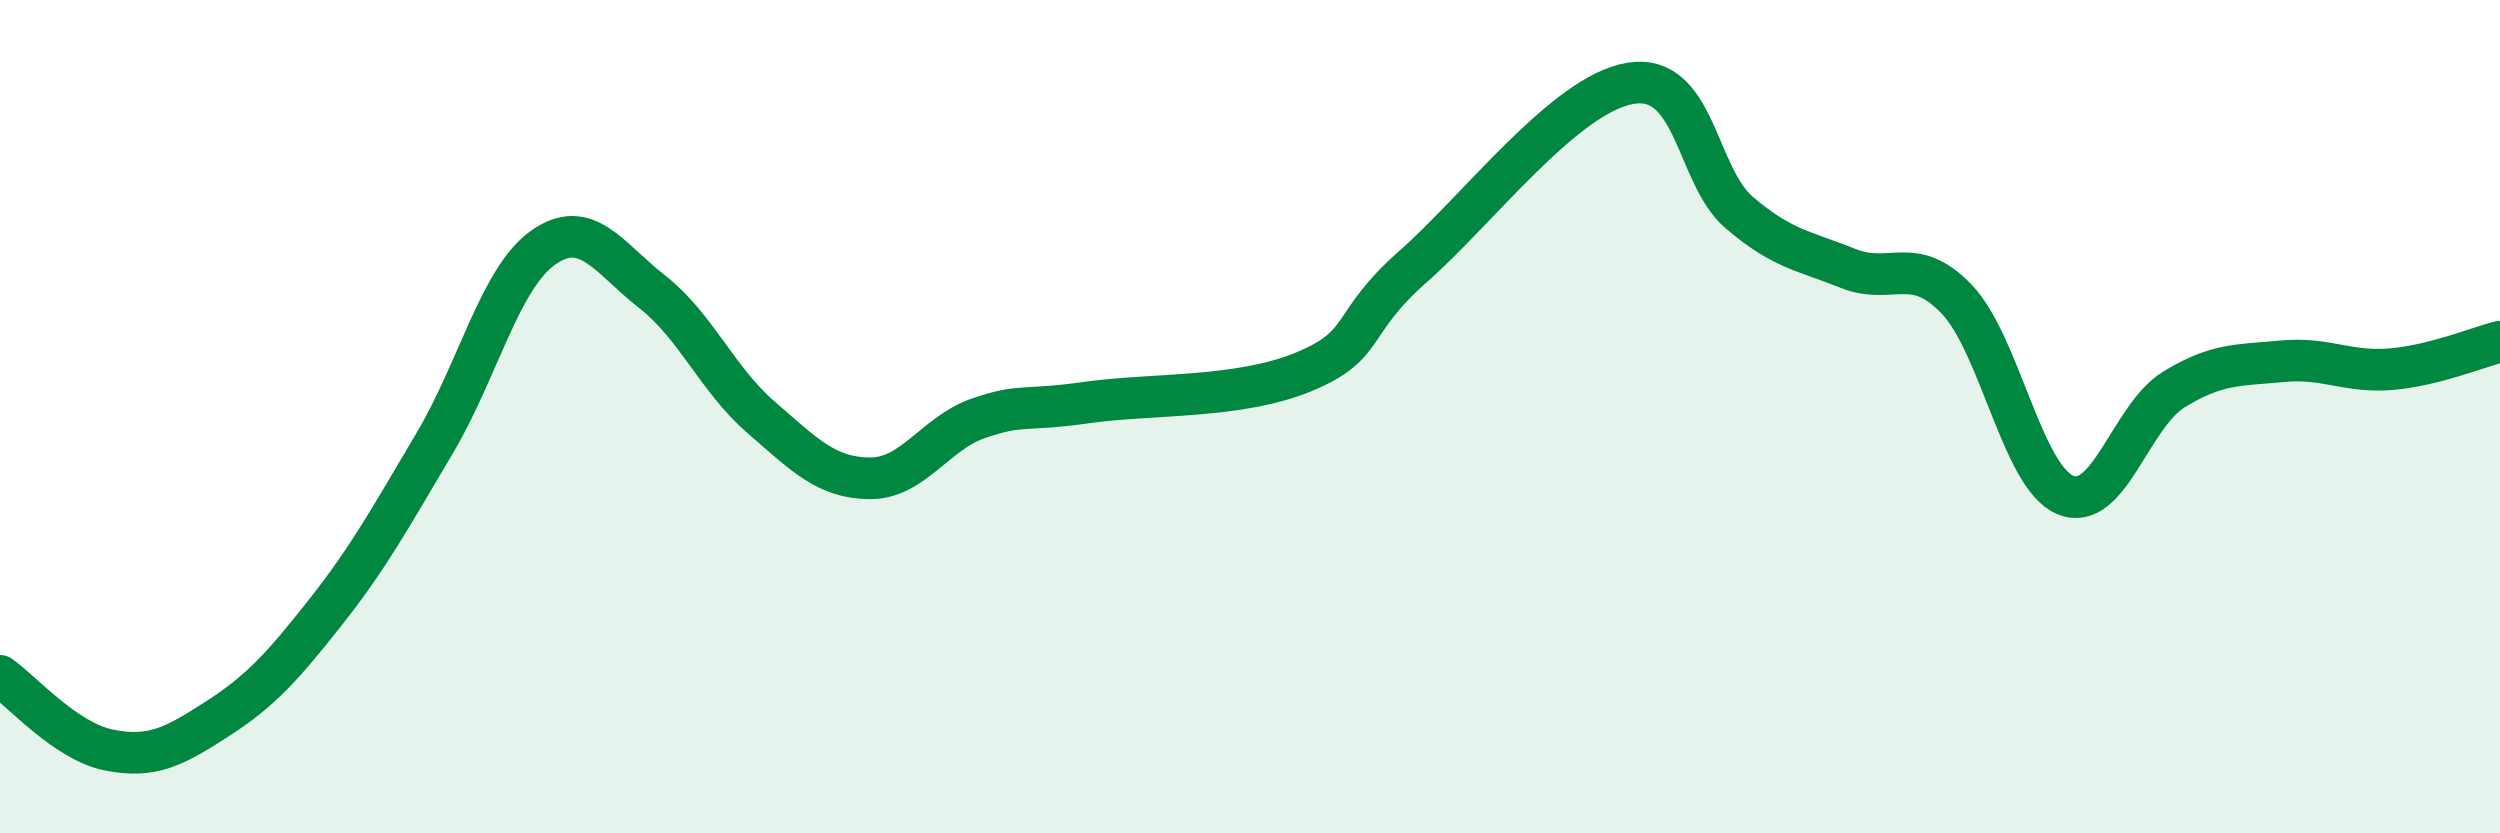
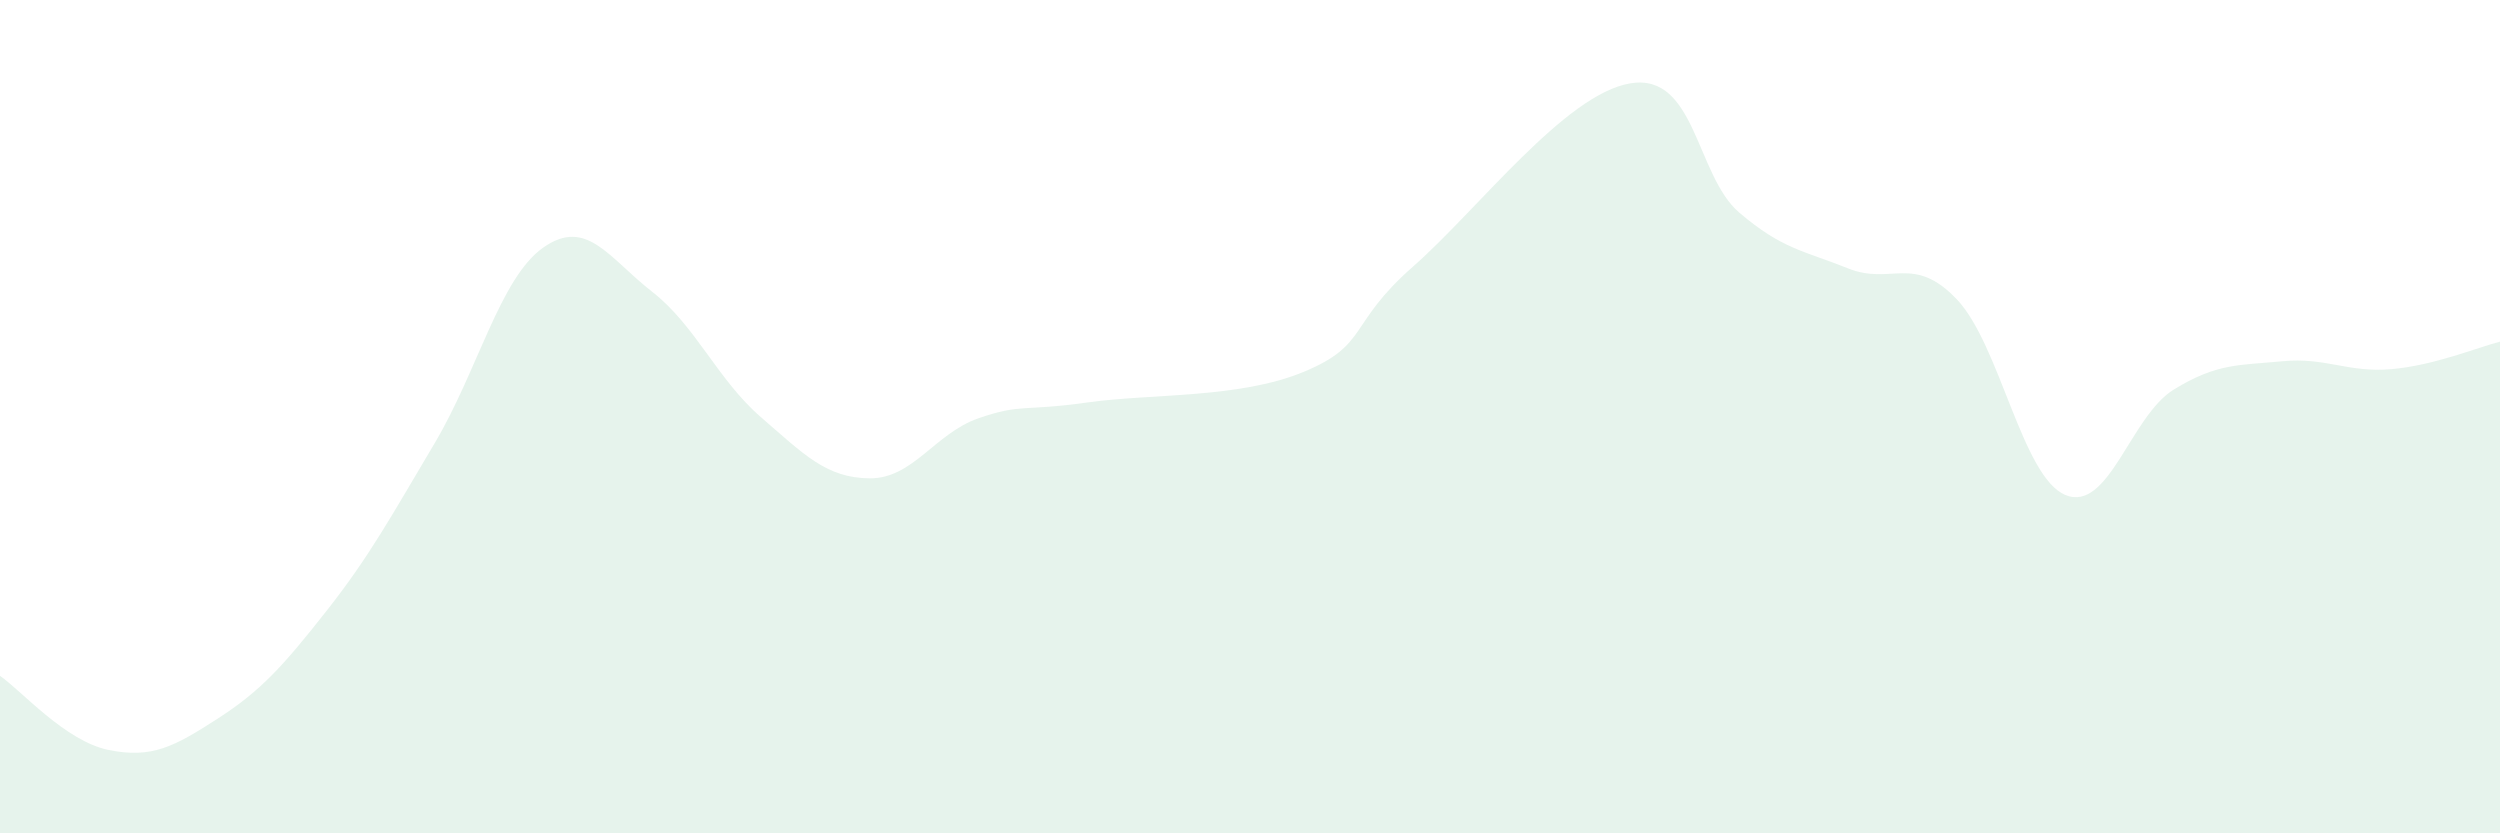
<svg xmlns="http://www.w3.org/2000/svg" width="60" height="20" viewBox="0 0 60 20">
  <path d="M 0,16.22 C 0.52,16.58 1.57,17.79 2.61,18 C 3.65,18.21 4.18,17.92 5.22,17.25 C 6.26,16.58 6.79,15.99 7.83,14.67 C 8.87,13.35 9.39,12.39 10.43,10.64 C 11.47,8.89 12,6.67 13.04,5.94 C 14.08,5.21 14.61,6.19 15.65,7 C 16.69,7.81 17.22,9.11 18.26,10.01 C 19.3,10.91 19.83,11.47 20.87,11.48 C 21.91,11.49 22.44,10.4 23.48,10.04 C 24.52,9.68 24.53,9.88 26.09,9.66 C 27.65,9.44 29.74,9.57 31.3,8.92 C 32.86,8.27 32.34,7.78 33.91,6.4 C 35.48,5.02 37.56,2.26 39.13,2 C 40.7,1.74 40.7,4.21 41.74,5.1 C 42.78,5.99 43.31,6.02 44.35,6.44 C 45.39,6.86 45.92,6.09 46.96,7.18 C 48,8.27 48.53,11.45 49.57,11.88 C 50.61,12.31 51.13,9.99 52.17,9.35 C 53.21,8.71 53.74,8.77 54.78,8.67 C 55.82,8.57 56.35,8.95 57.39,8.86 C 58.43,8.77 59.48,8.33 60,8.2L60 20L0 20Z" fill="#008740" opacity="0.1" stroke-linecap="round" stroke-linejoin="round" />
-   <path d="M 0,16.22 C 0.52,16.58 1.57,17.79 2.61,18 C 3.65,18.21 4.18,17.92 5.22,17.25 C 6.26,16.58 6.79,15.99 7.83,14.67 C 8.87,13.35 9.39,12.39 10.43,10.64 C 11.47,8.89 12,6.67 13.04,5.94 C 14.08,5.21 14.61,6.19 15.65,7 C 16.69,7.81 17.22,9.11 18.26,10.01 C 19.3,10.91 19.83,11.47 20.87,11.48 C 21.91,11.49 22.44,10.4 23.48,10.04 C 24.52,9.68 24.53,9.88 26.09,9.66 C 27.65,9.44 29.74,9.57 31.3,8.92 C 32.86,8.27 32.34,7.78 33.91,6.4 C 35.48,5.02 37.56,2.26 39.13,2 C 40.7,1.74 40.7,4.21 41.74,5.1 C 42.78,5.99 43.31,6.02 44.35,6.44 C 45.39,6.86 45.92,6.09 46.96,7.18 C 48,8.27 48.53,11.45 49.57,11.88 C 50.61,12.31 51.13,9.99 52.17,9.35 C 53.21,8.71 53.74,8.77 54.78,8.67 C 55.82,8.57 56.35,8.95 57.39,8.86 C 58.43,8.77 59.48,8.33 60,8.2" stroke="#008740" stroke-width="1" fill="none" stroke-linecap="round" stroke-linejoin="round" />
</svg>